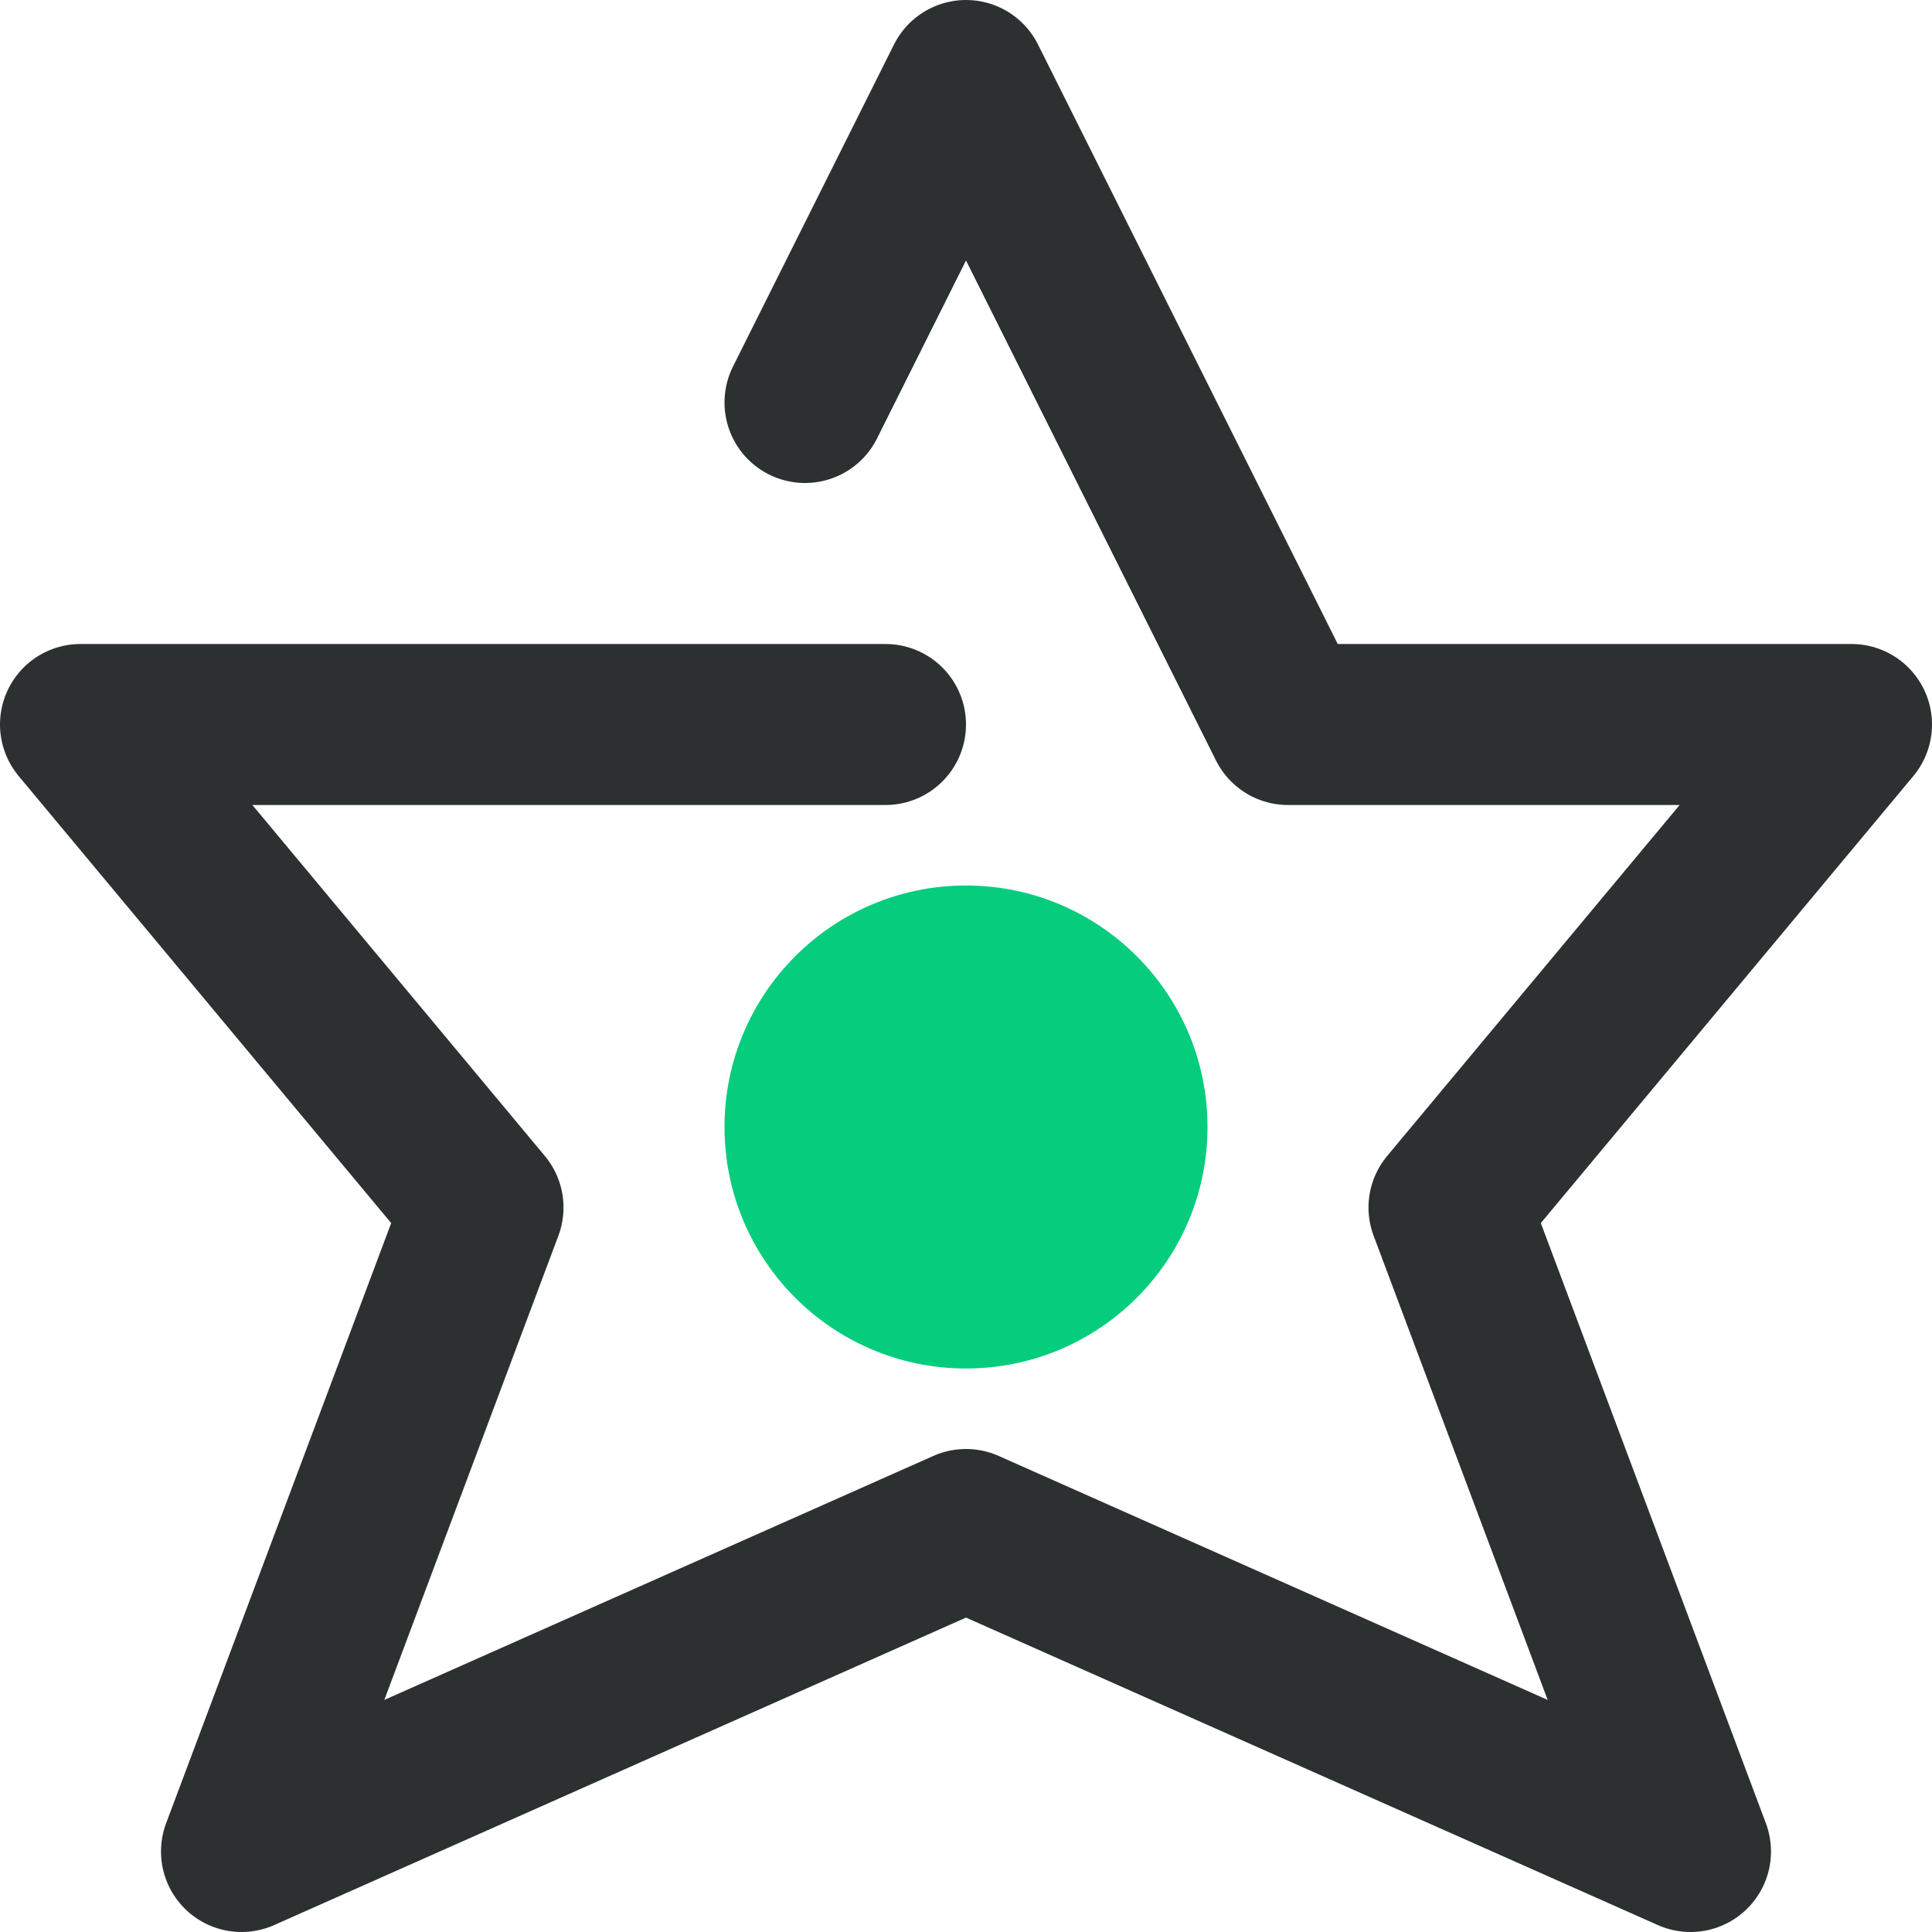
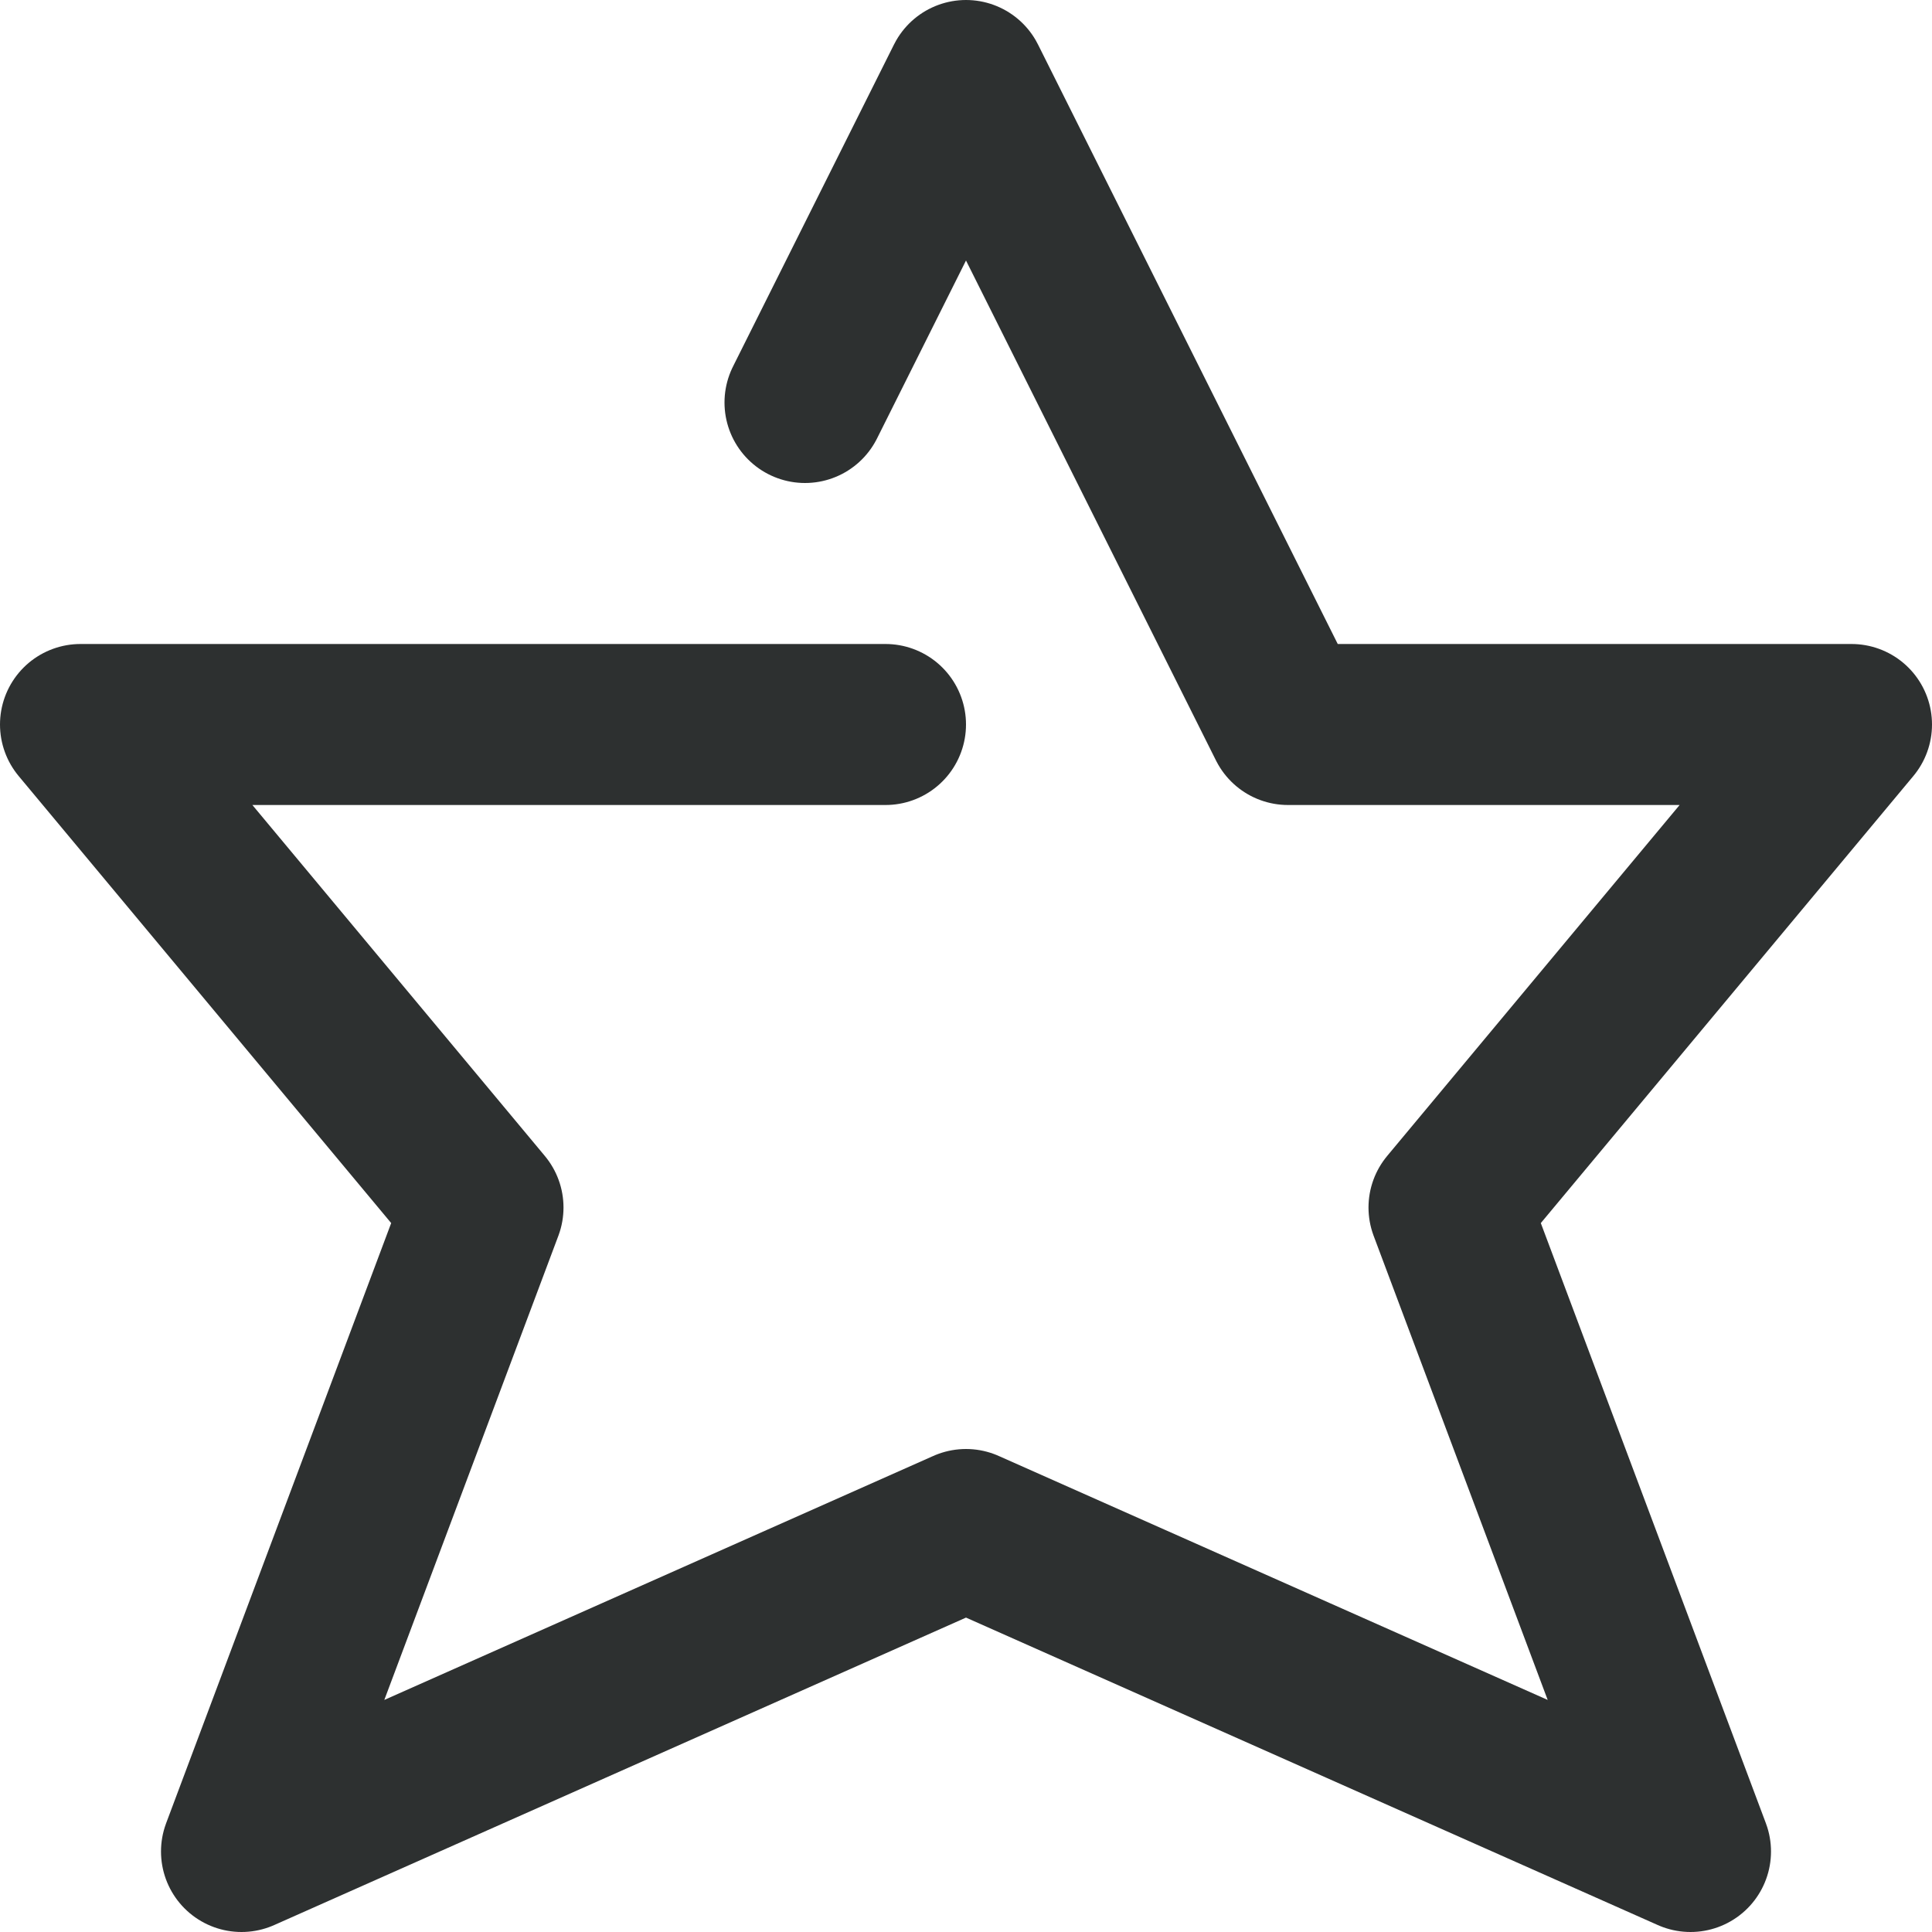
<svg xmlns="http://www.w3.org/2000/svg" width="24" height="24" viewBox="0 0 24 24" fill="none">
  <path d="M10 5L12 1L16 9H23L18 15L21 23L12 19L3 23L6 15L1 9H11" stroke="#2D3030" stroke-width="2" stroke-linecap="round" stroke-linejoin="round" />
-   <circle cx="12" cy="14" r="3" fill="#05CD7D" />
</svg>